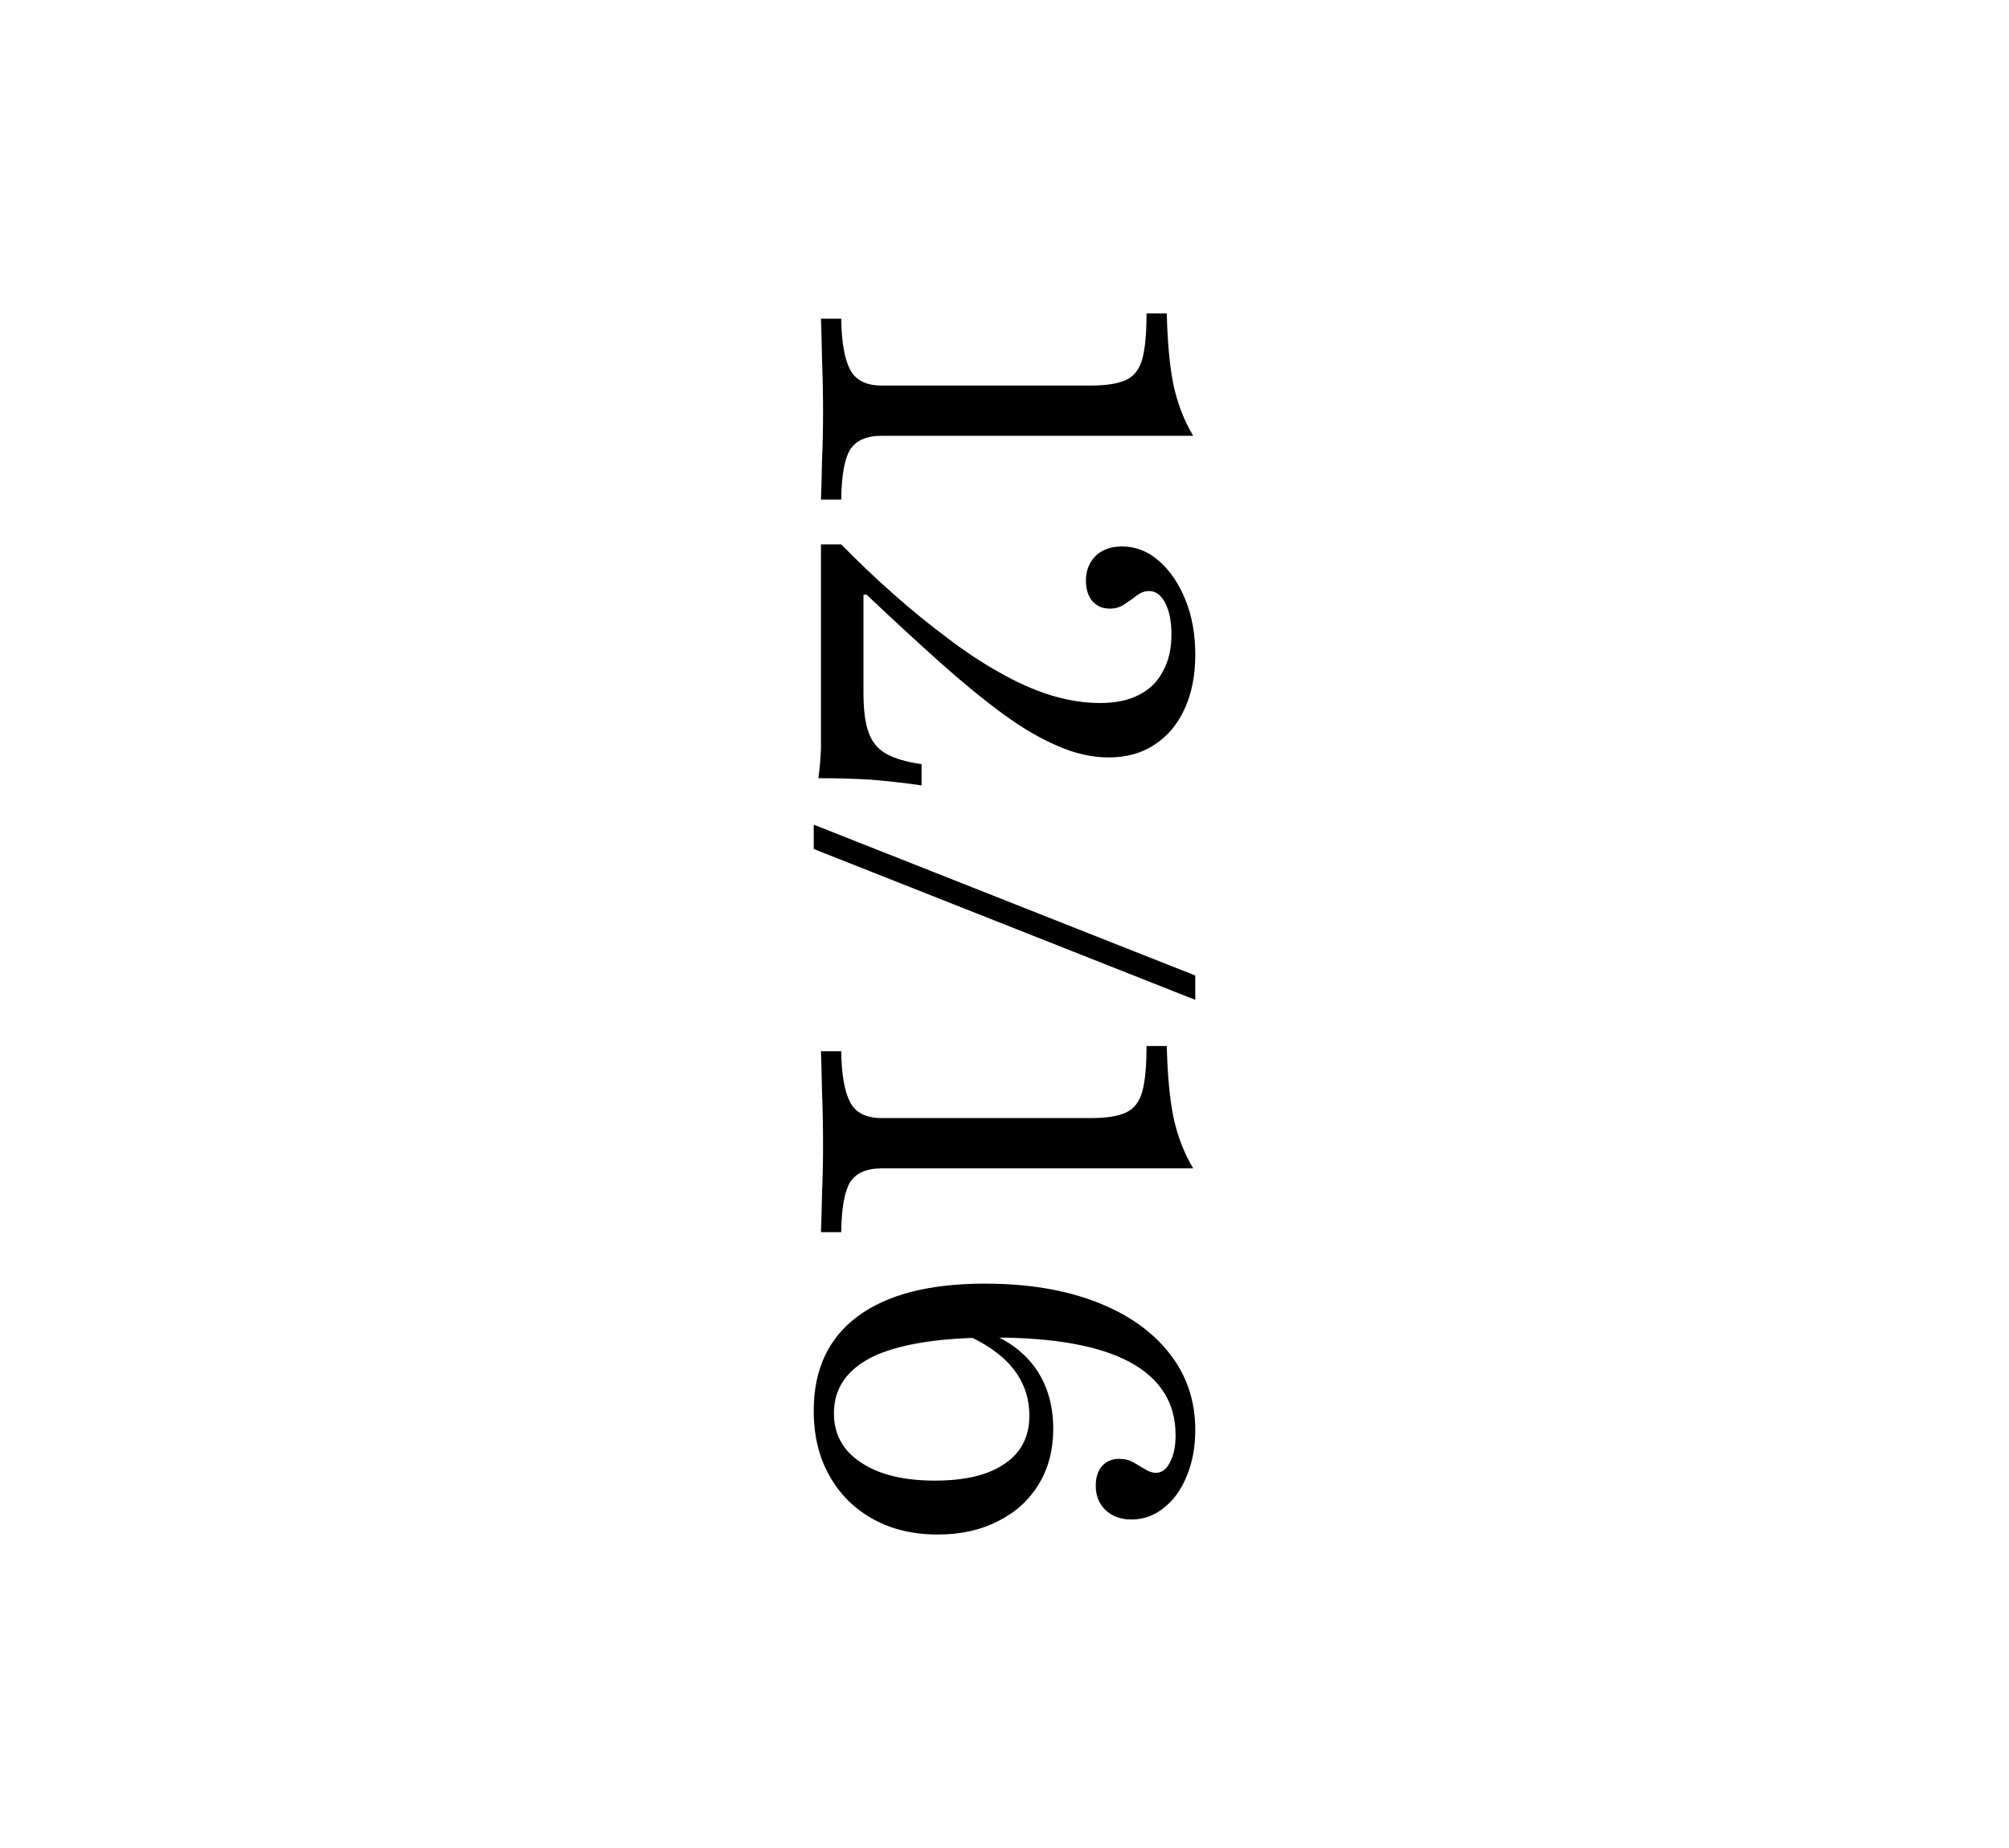
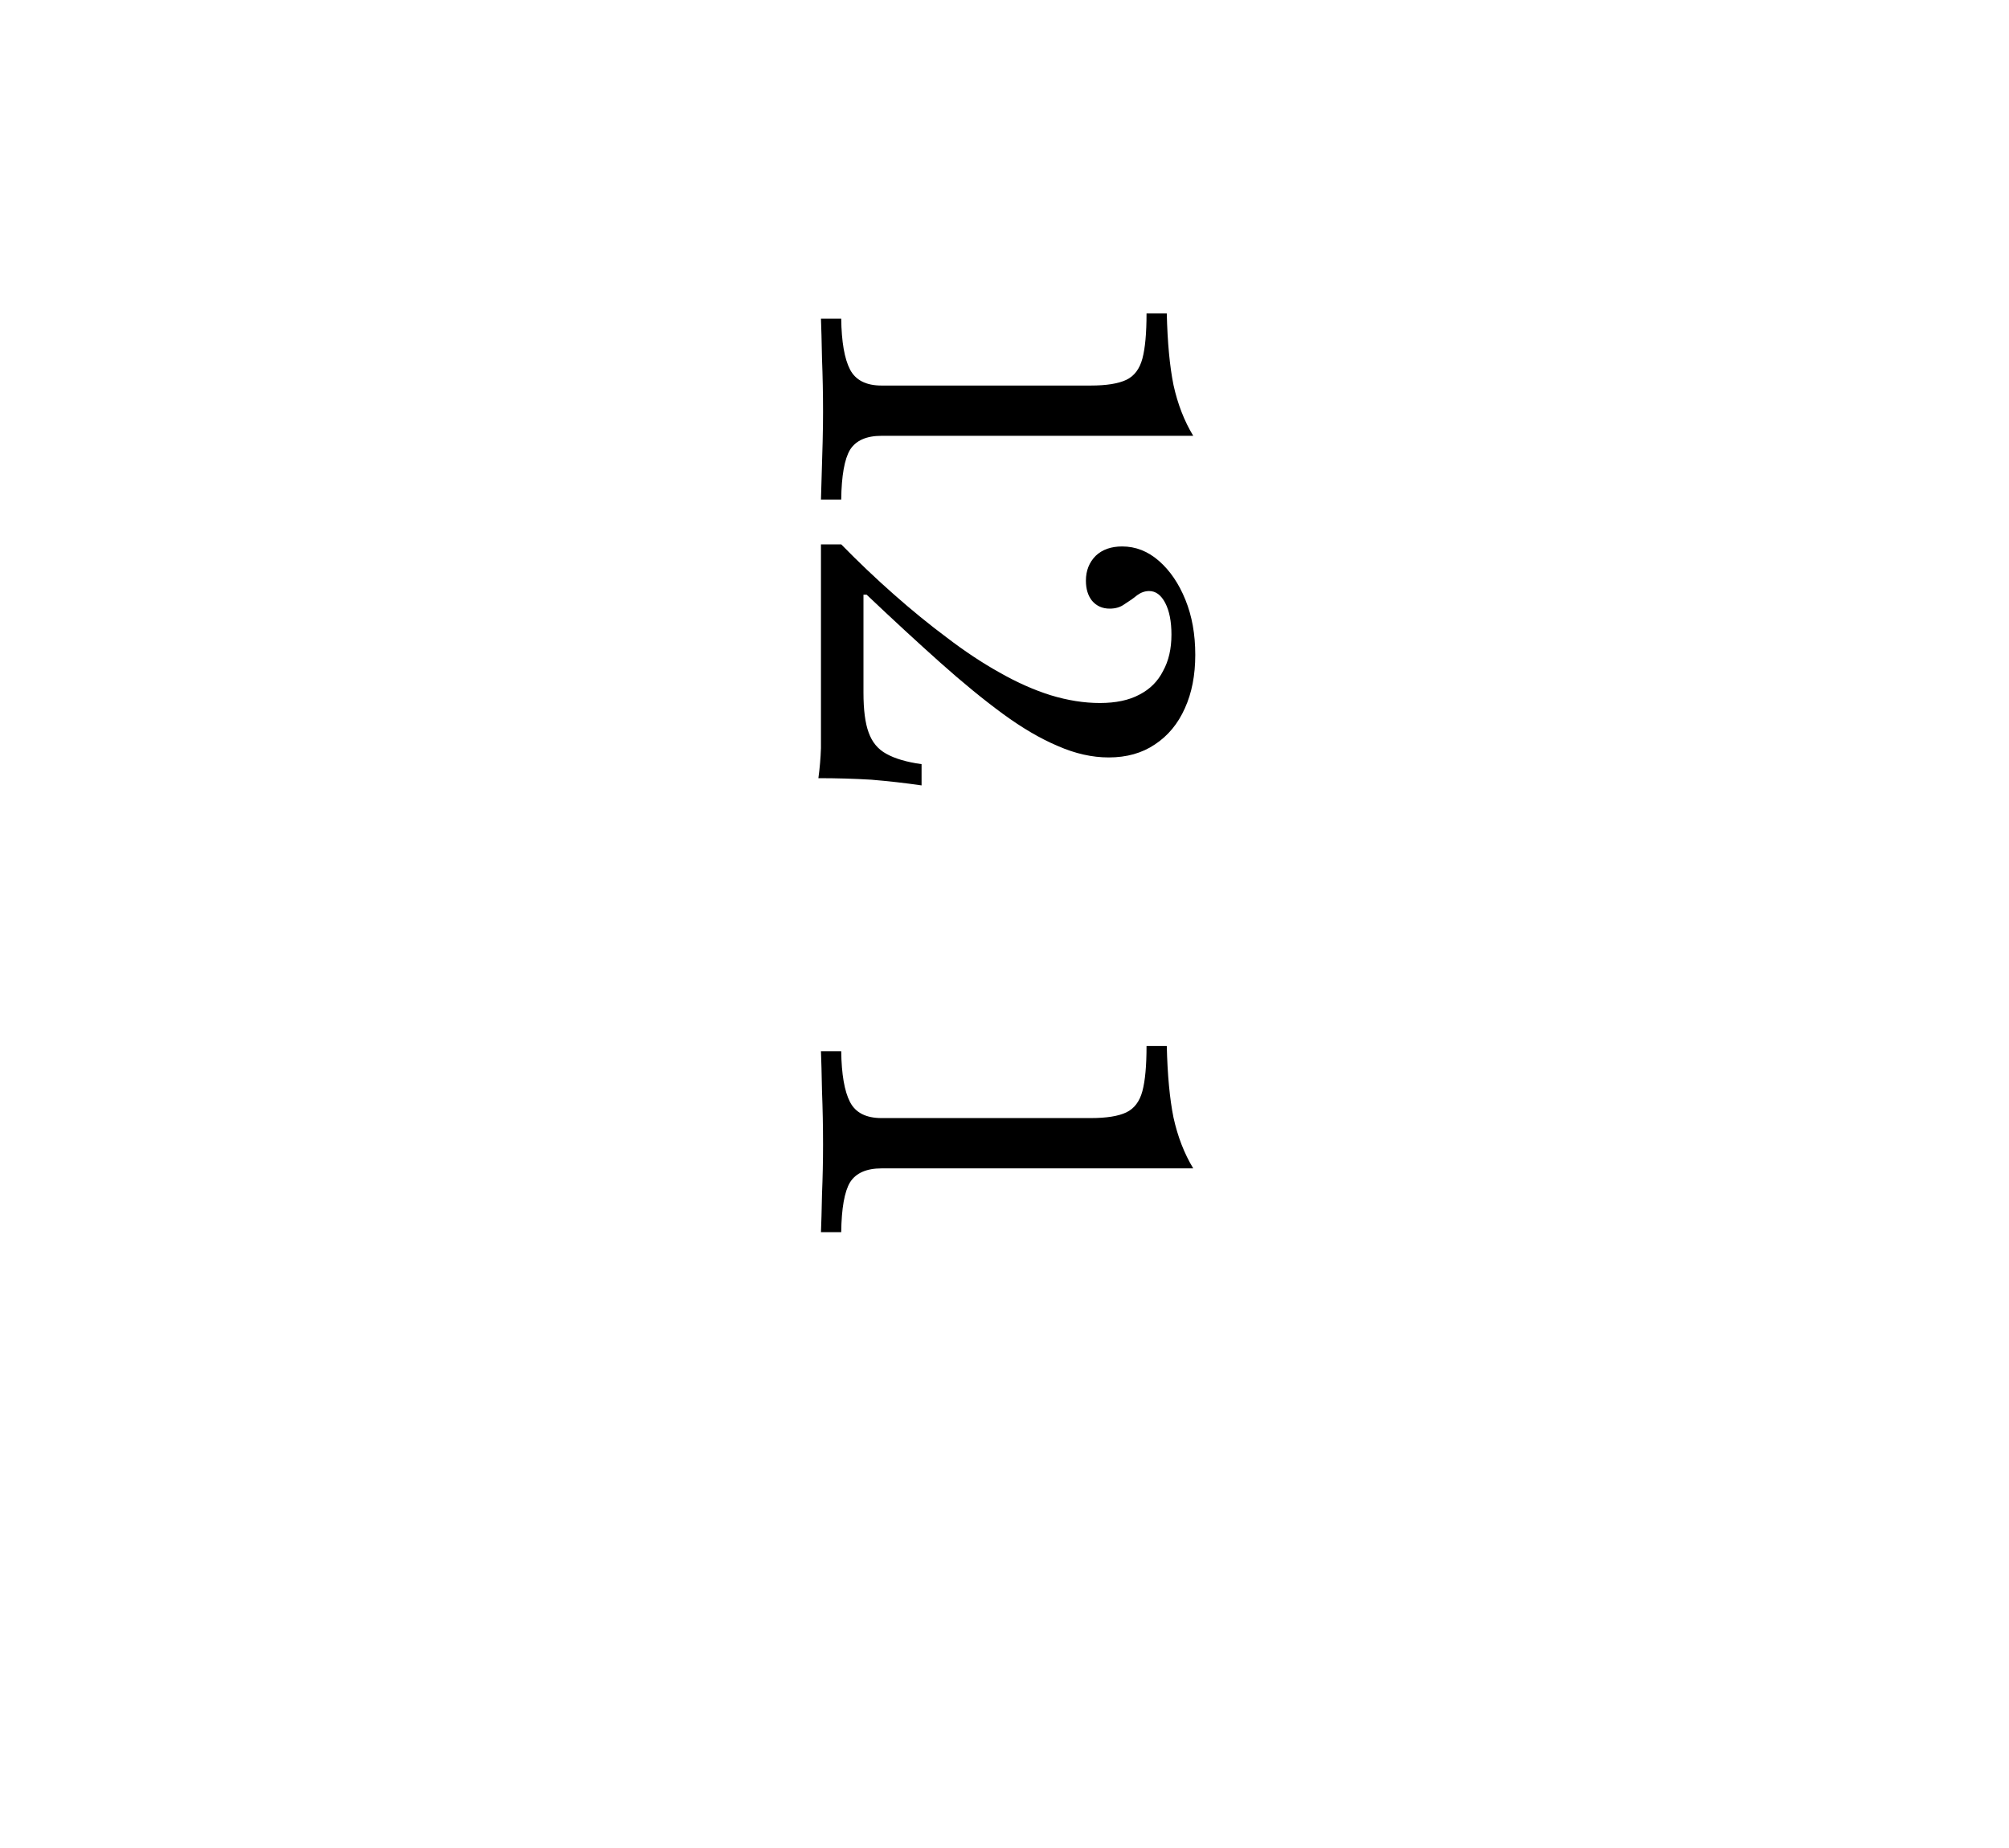
<svg xmlns="http://www.w3.org/2000/svg" width="50" height="46" viewBox="0 0 50 46" fill="none">
-   <path d="M20.432 7.932H20.936C20.944 8.508 21.017 8.93 21.155 9.197C21.293 9.463 21.555 9.597 21.942 9.597H27.142C27.538 9.597 27.834 9.549 28.032 9.455C28.23 9.36 28.363 9.184 28.432 8.926C28.501 8.668 28.535 8.293 28.535 7.803H29.039C29.056 8.526 29.112 9.119 29.206 9.584C29.31 10.057 29.473 10.478 29.697 10.848H21.942C21.564 10.848 21.301 10.964 21.155 11.197C21.017 11.429 20.944 11.842 20.936 12.435H20.432C20.441 12.22 20.45 11.906 20.458 11.493C20.475 11.081 20.484 10.668 20.484 10.255C20.484 9.807 20.475 9.364 20.458 8.926C20.45 8.496 20.441 8.164 20.432 7.932Z" fill="black" />
+   <path d="M20.432 7.932H20.936C20.944 8.508 21.017 8.93 21.155 9.197C21.293 9.463 21.555 9.597 21.942 9.597H27.142C27.538 9.597 27.834 9.549 28.032 9.455C28.23 9.36 28.363 9.184 28.432 8.926C28.501 8.668 28.535 8.293 28.535 7.803H29.039C29.056 8.526 29.112 9.119 29.206 9.584C29.31 10.057 29.473 10.478 29.697 10.848H21.942C21.564 10.848 21.301 10.964 21.155 11.197C21.017 11.429 20.944 11.842 20.936 12.435H20.432C20.475 11.081 20.484 10.668 20.484 10.255C20.484 9.807 20.475 9.364 20.458 8.926C20.45 8.496 20.441 8.164 20.432 7.932Z" fill="black" />
  <path d="M20.432 13.55H20.936C21.366 13.989 21.8 14.402 22.239 14.789C22.686 15.185 23.129 15.546 23.568 15.873C24.006 16.208 24.441 16.497 24.871 16.737C25.31 16.987 25.735 17.176 26.148 17.305C26.57 17.434 26.979 17.499 27.374 17.499C27.77 17.499 28.097 17.43 28.355 17.292C28.622 17.155 28.819 16.957 28.948 16.699C29.086 16.449 29.155 16.148 29.155 15.796C29.155 15.469 29.103 15.206 29 15.008C28.897 14.811 28.764 14.712 28.6 14.712C28.497 14.712 28.398 14.746 28.303 14.815C28.209 14.892 28.105 14.965 27.994 15.034C27.89 15.112 27.766 15.15 27.619 15.15C27.439 15.15 27.293 15.086 27.181 14.957C27.077 14.828 27.026 14.66 27.026 14.454C27.026 14.204 27.108 13.998 27.271 13.834C27.434 13.679 27.654 13.602 27.929 13.602C28.265 13.602 28.57 13.722 28.845 13.963C29.12 14.204 29.34 14.527 29.503 14.931C29.667 15.335 29.748 15.791 29.748 16.299C29.748 16.806 29.662 17.249 29.49 17.628C29.318 18.015 29.069 18.316 28.742 18.531C28.424 18.746 28.041 18.854 27.594 18.854C27.181 18.854 26.759 18.759 26.329 18.57C25.899 18.389 25.443 18.122 24.961 17.77C24.48 17.417 23.959 16.991 23.4 16.492C22.841 15.993 22.23 15.43 21.568 14.802H21.49V17.241C21.49 17.671 21.533 18.002 21.619 18.234C21.705 18.475 21.852 18.651 22.058 18.763C22.273 18.884 22.566 18.97 22.936 19.021V19.55C22.523 19.49 22.105 19.443 21.684 19.408C21.262 19.383 20.824 19.37 20.368 19.37C20.402 19.12 20.424 18.871 20.432 18.621C20.432 18.381 20.432 18.14 20.432 17.899V13.55Z" fill="black" />
-   <path d="M20.252 20.527L29.748 24.282V24.888L20.252 21.133V20.527Z" fill="black" />
  <path d="M20.432 26.166H20.936C20.944 26.743 21.017 27.164 21.155 27.431C21.293 27.698 21.555 27.831 21.942 27.831H27.142C27.538 27.831 27.834 27.784 28.032 27.689C28.23 27.594 28.363 27.418 28.432 27.16C28.501 26.902 28.535 26.528 28.535 26.037H29.039C29.056 26.76 29.112 27.354 29.206 27.818C29.31 28.291 29.473 28.713 29.697 29.083H21.942C21.564 29.083 21.301 29.199 21.155 29.431C21.017 29.663 20.944 30.076 20.936 30.67H20.432C20.441 30.455 20.45 30.141 20.458 29.728C20.475 29.315 20.484 28.902 20.484 28.489C20.484 28.042 20.475 27.599 20.458 27.16C20.45 26.73 20.441 26.399 20.432 26.166Z" fill="black" />
-   <path d="M20.252 35.113C20.252 34.089 20.617 33.307 21.348 32.765C22.08 32.223 23.133 31.952 24.51 31.952C25.568 31.952 26.488 32.102 27.271 32.403C28.054 32.704 28.66 33.126 29.09 33.668C29.529 34.218 29.748 34.859 29.748 35.59C29.748 36.012 29.68 36.391 29.542 36.726C29.404 37.07 29.215 37.337 28.974 37.526C28.733 37.724 28.462 37.823 28.161 37.823C27.895 37.823 27.68 37.745 27.516 37.59C27.353 37.436 27.271 37.233 27.271 36.984C27.271 36.778 27.323 36.614 27.426 36.494C27.538 36.373 27.68 36.313 27.852 36.313C27.989 36.313 28.11 36.343 28.213 36.403C28.316 36.464 28.411 36.52 28.497 36.571C28.591 36.631 28.682 36.661 28.768 36.661C28.914 36.661 29.03 36.575 29.116 36.403C29.211 36.231 29.258 36.003 29.258 35.719C29.258 34.919 28.875 34.313 28.11 33.9C27.353 33.496 26.226 33.294 24.729 33.294C23.413 33.294 22.419 33.449 21.748 33.758C21.086 34.077 20.755 34.55 20.755 35.178C20.755 35.702 20.979 36.111 21.426 36.403C21.873 36.704 22.488 36.855 23.271 36.855C24.028 36.855 24.609 36.713 25.013 36.429C25.417 36.154 25.619 35.758 25.619 35.242C25.619 34.786 25.477 34.386 25.194 34.042C24.918 33.707 24.514 33.427 23.981 33.203L24.497 33.139C25.039 33.328 25.46 33.629 25.761 34.042C26.062 34.464 26.213 34.971 26.213 35.565C26.213 36.089 26.093 36.55 25.852 36.945C25.611 37.341 25.275 37.646 24.845 37.861C24.415 38.085 23.912 38.197 23.335 38.197C22.725 38.197 22.187 38.068 21.723 37.81C21.258 37.552 20.897 37.191 20.639 36.726C20.381 36.27 20.252 35.732 20.252 35.113Z" fill="black" />
</svg>